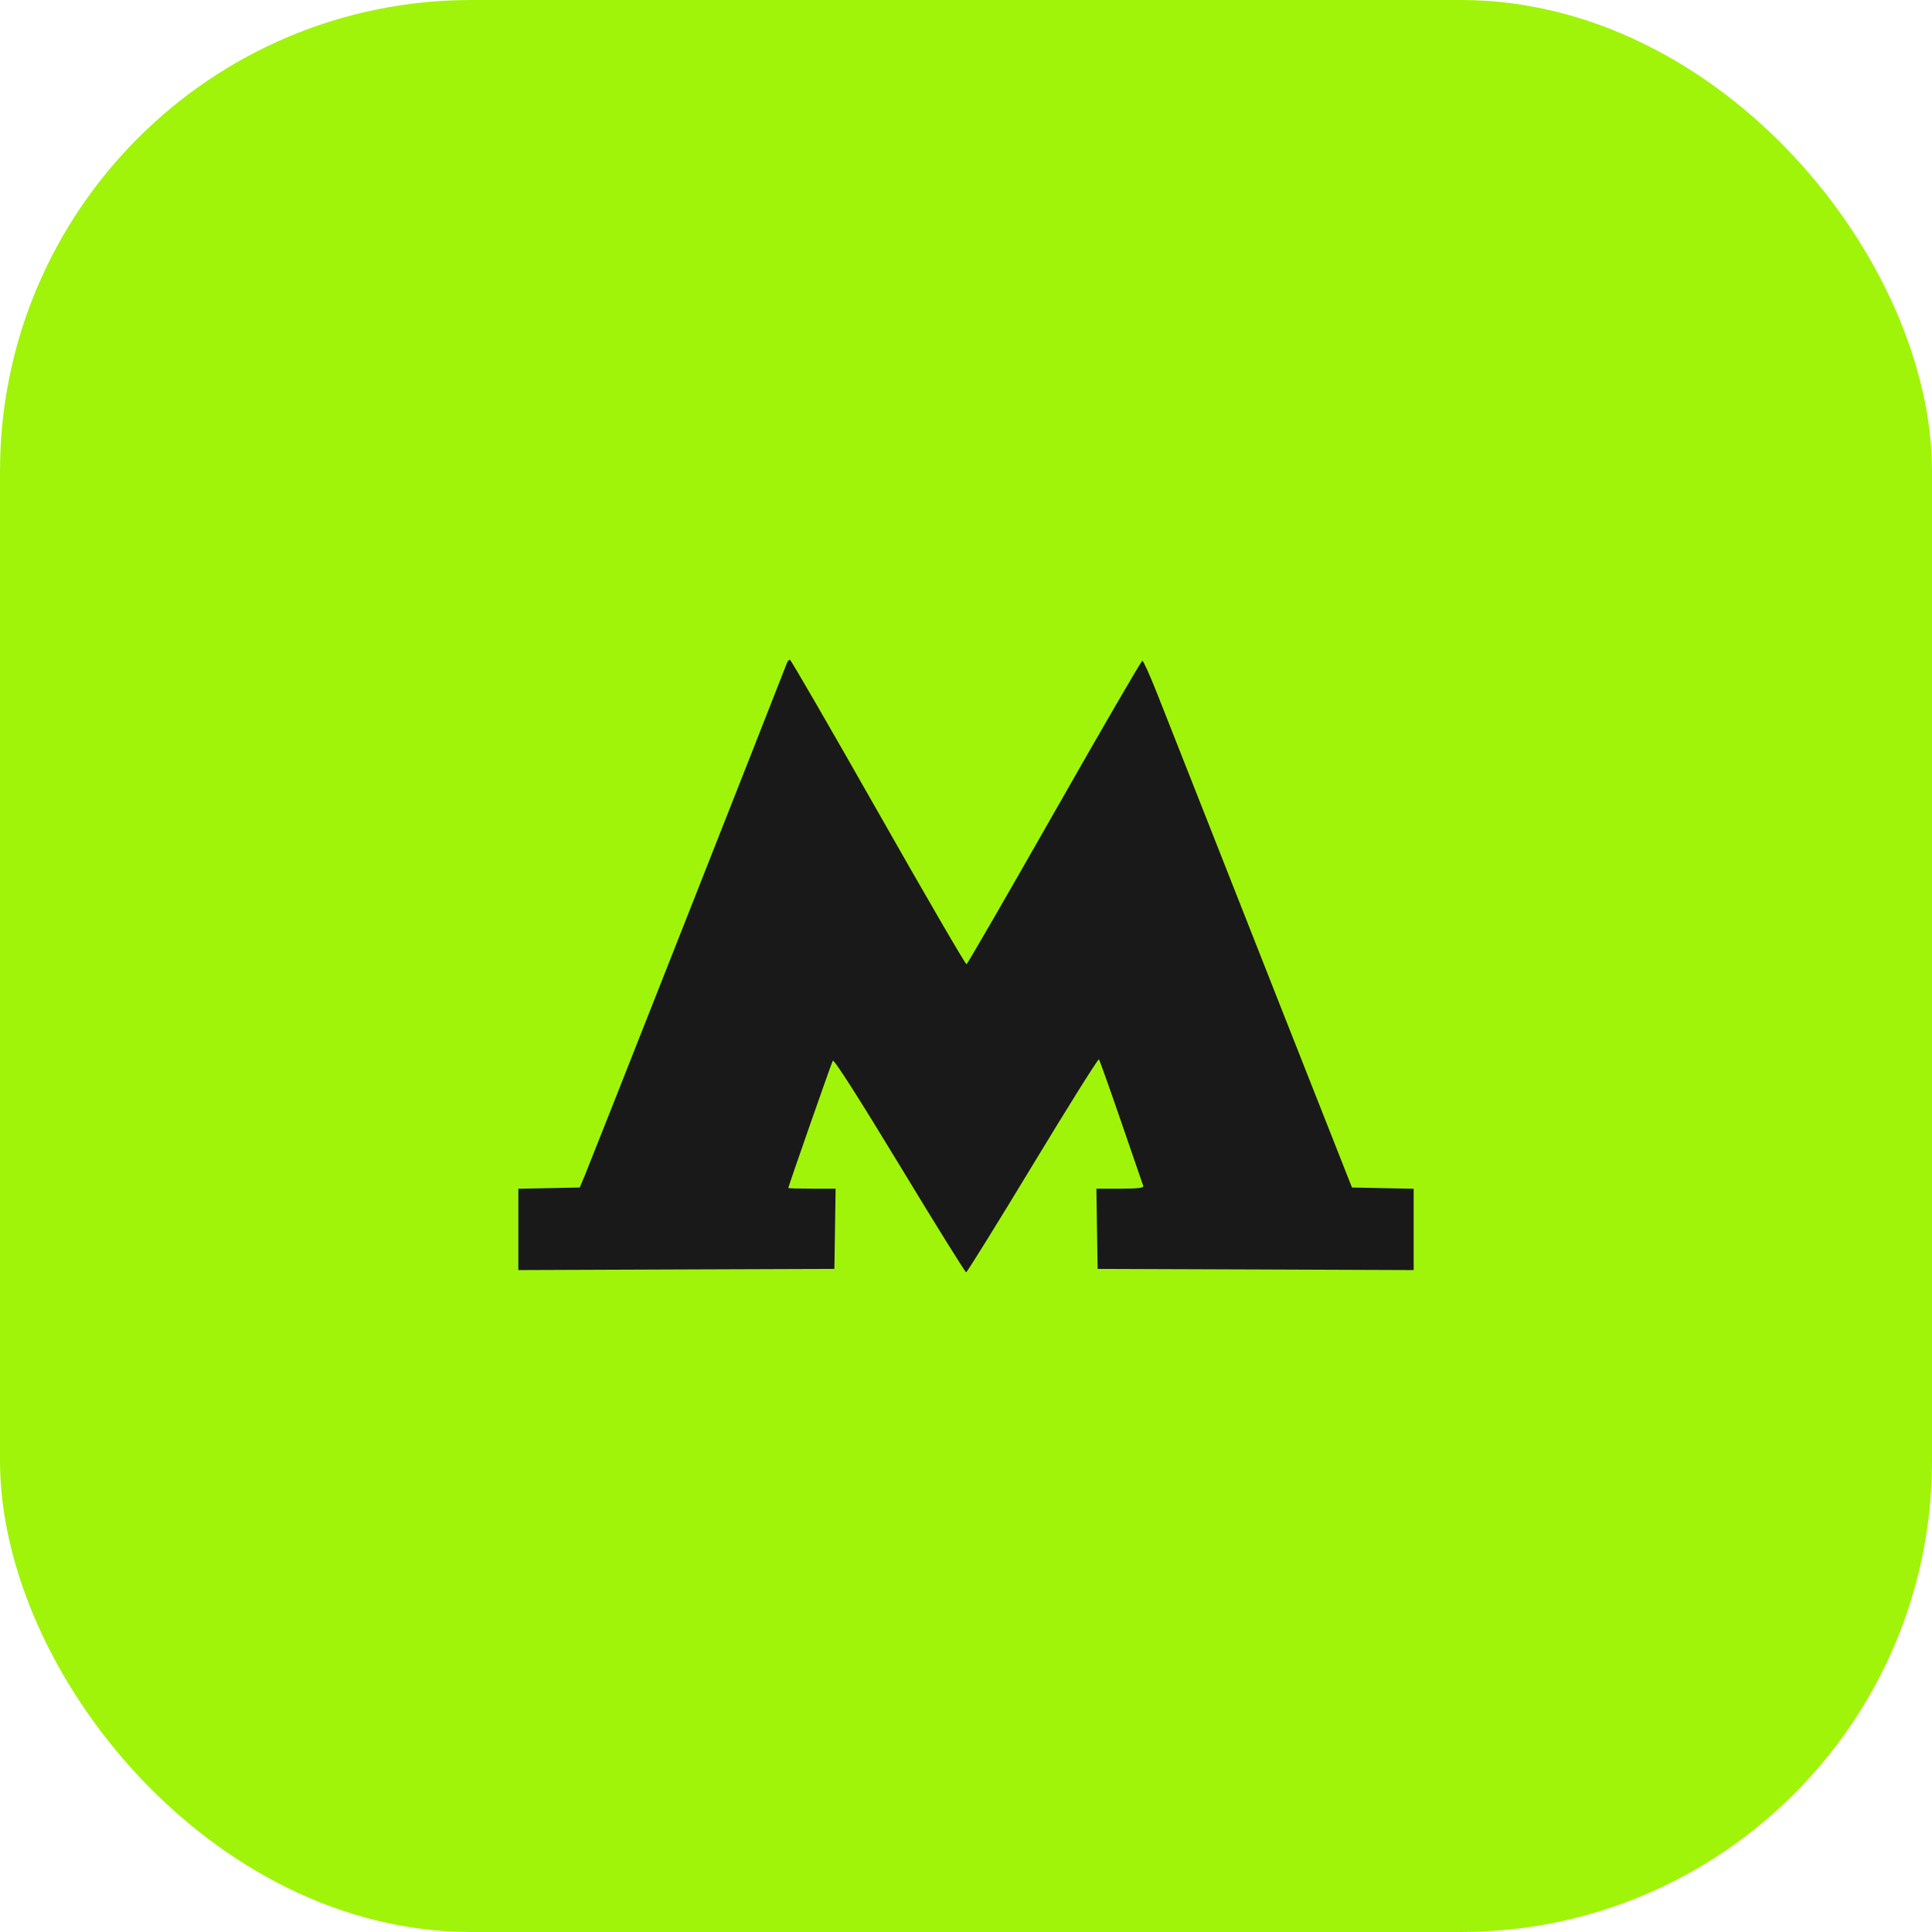
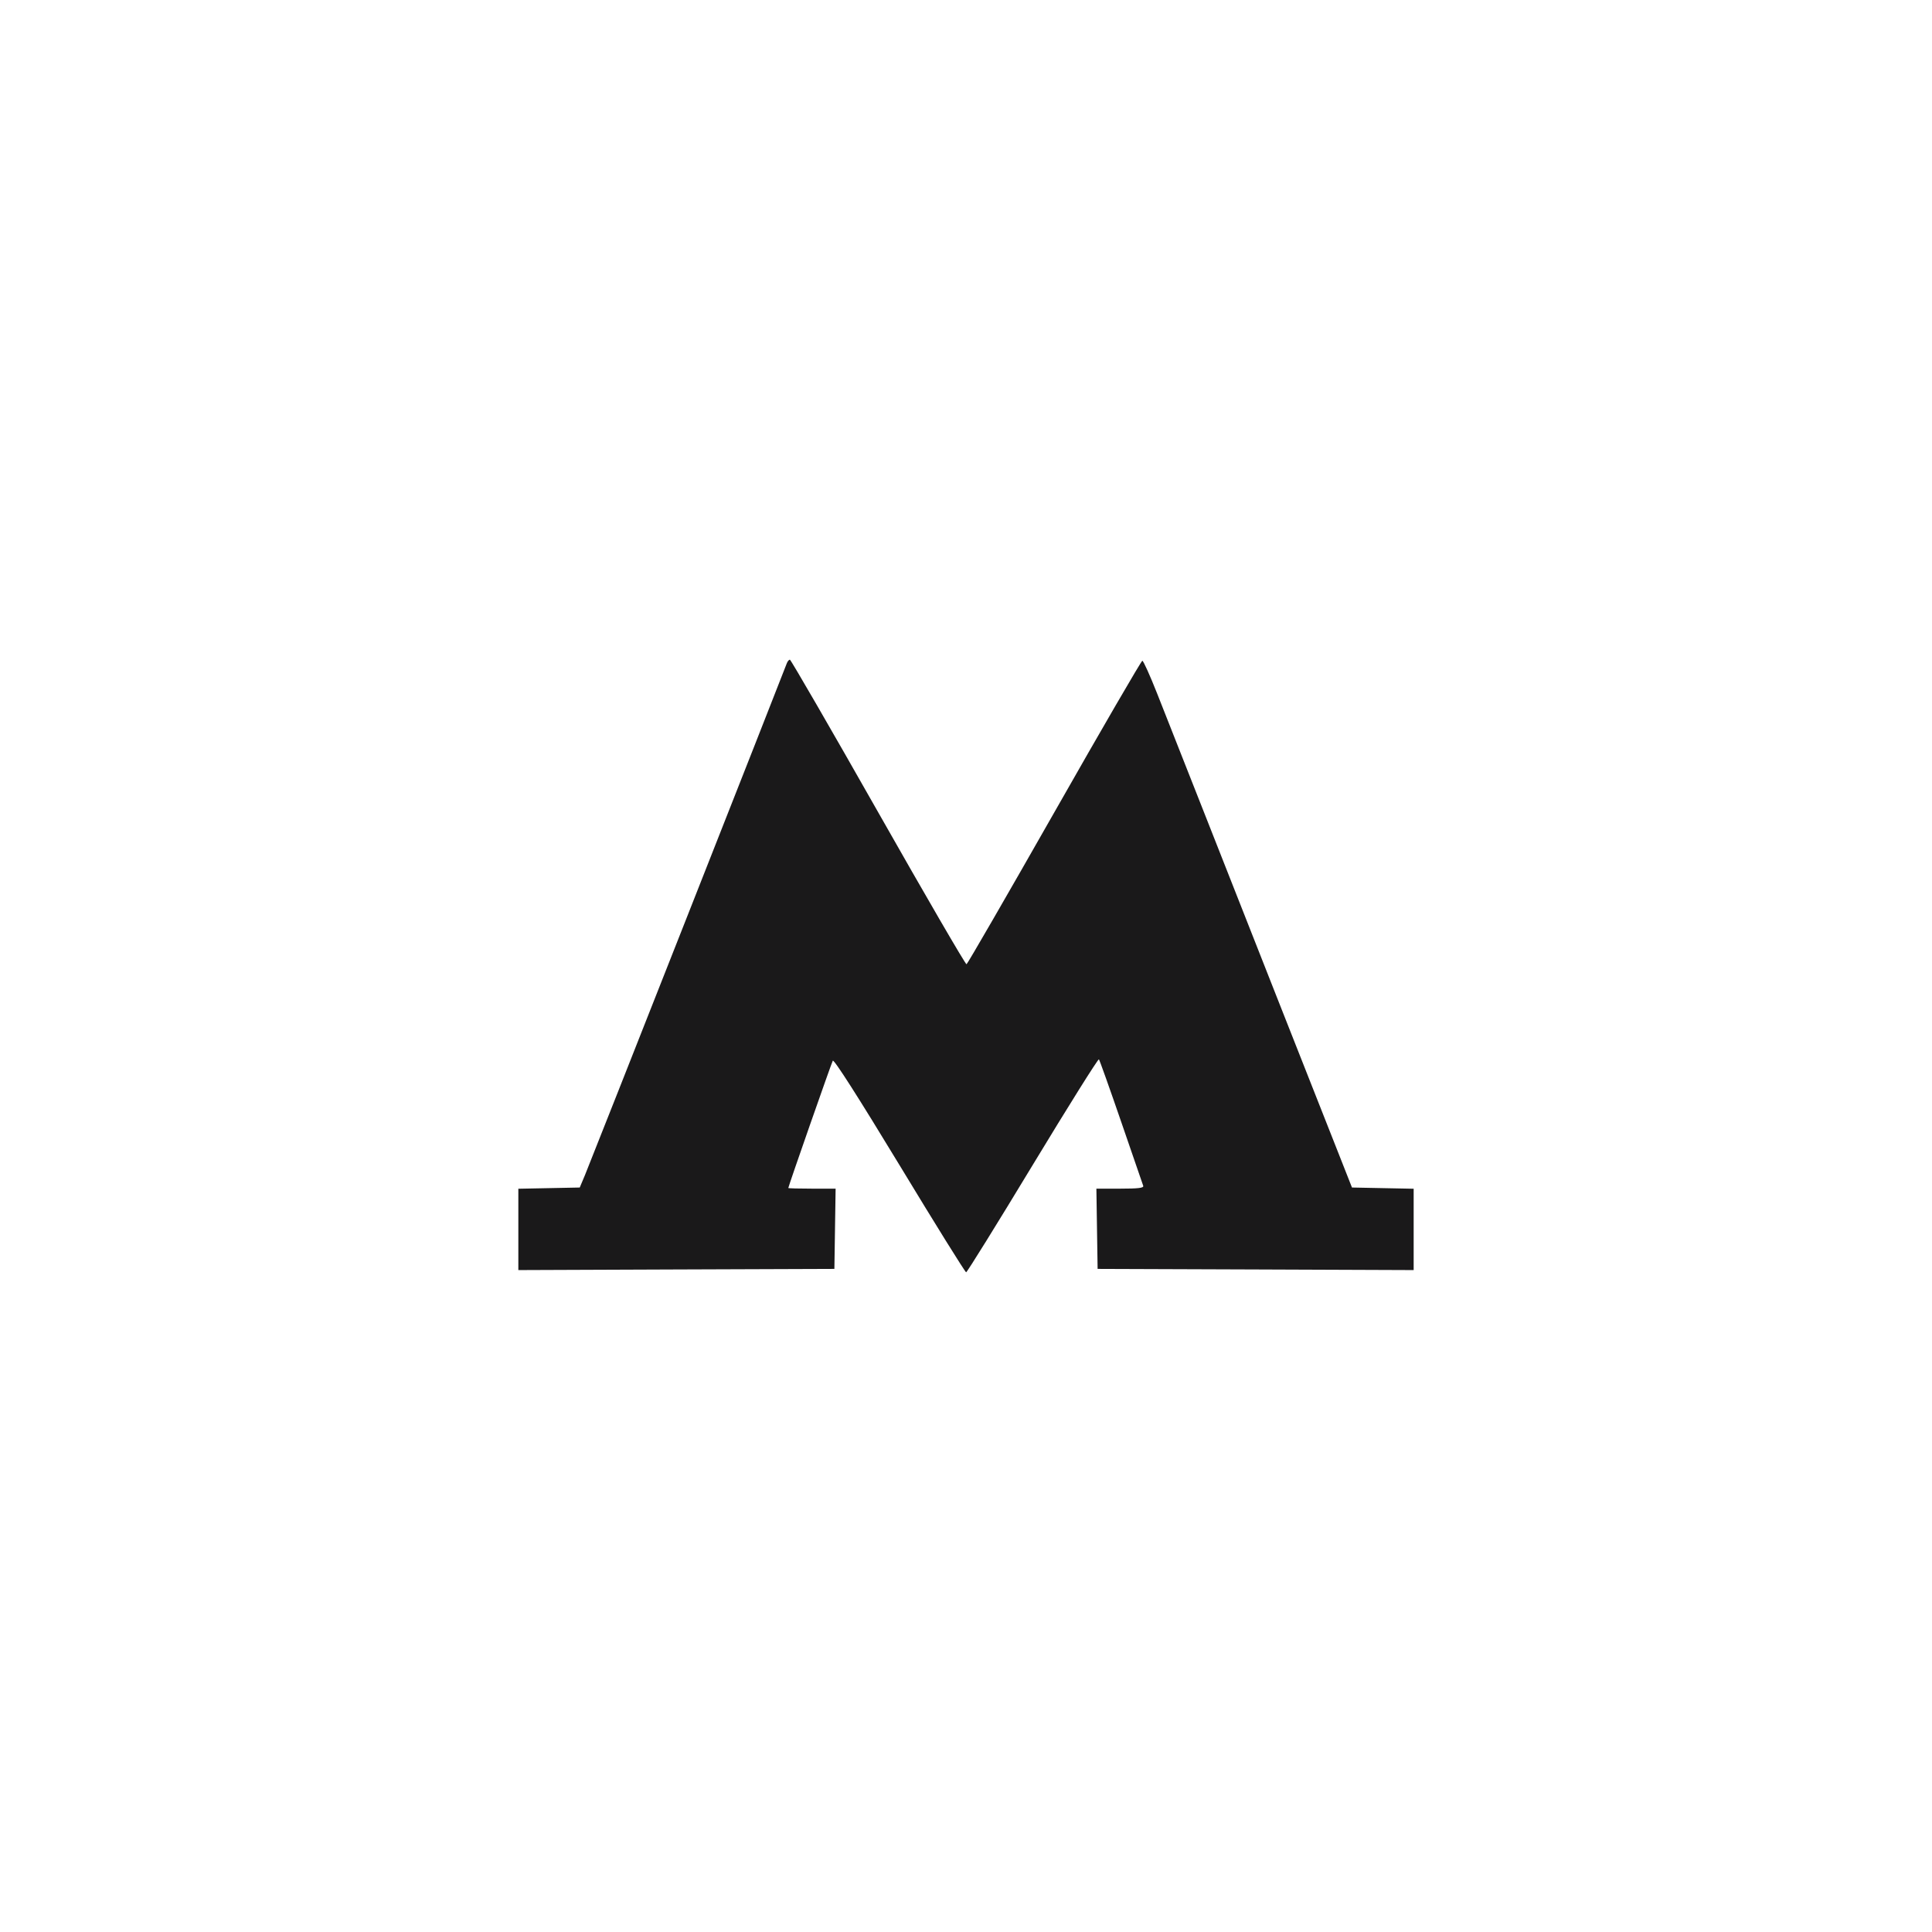
<svg xmlns="http://www.w3.org/2000/svg" width="41" height="41" viewBox="0 0 41 41" fill="none">
-   <rect width="41" height="41" rx="10" fill="#A0F409" />
-   <path fill-rule="evenodd" clip-rule="evenodd" d="M16.695 14.082C16.622 14.284 12.514 24.7 12.414 24.937L12.303 25.201L11.651 25.214L11 25.227V26.09V26.953L14.354 26.94L17.707 26.928L17.72 26.076L17.733 25.225H17.231C16.955 25.225 16.729 25.219 16.729 25.211C16.729 25.178 17.642 22.566 17.673 22.51C17.695 22.47 18.214 23.283 19.088 24.724C19.846 25.976 20.483 27 20.503 27C20.522 27 21.158 25.976 21.915 24.724C22.673 23.472 23.305 22.463 23.321 22.481C23.336 22.499 23.549 23.097 23.794 23.809C24.039 24.522 24.249 25.132 24.261 25.165C24.276 25.21 24.16 25.225 23.774 25.225H23.267L23.28 26.076L23.293 26.928L26.646 26.94L30 26.953V26.09V25.227L29.346 25.214L28.691 25.201L28.303 24.217C27.835 23.035 26.656 20.044 25.602 17.368C25.178 16.293 24.707 15.1 24.556 14.717C24.405 14.335 24.264 14.022 24.242 14.022C24.221 14.022 23.381 15.468 22.376 17.236C21.37 19.004 20.531 20.456 20.511 20.463C20.49 20.47 19.647 19.019 18.637 17.239C17.627 15.459 16.783 14.001 16.763 14C16.742 13.999 16.712 14.035 16.695 14.082Z" fill="#1A191A" />
+   <path fill-rule="evenodd" clip-rule="evenodd" d="M16.695 14.082C16.622 14.284 12.514 24.7 12.414 24.937L12.303 25.201L11.651 25.214L11 25.227V26.09V26.953L14.354 26.94L17.707 26.928L17.72 26.076L17.733 25.225H17.231C16.955 25.225 16.729 25.219 16.729 25.211C16.729 25.178 17.642 22.566 17.673 22.51C17.695 22.47 18.214 23.283 19.088 24.724C19.846 25.976 20.483 27 20.503 27C20.522 27 21.158 25.976 21.915 24.724C22.673 23.472 23.305 22.463 23.321 22.481C23.336 22.499 23.549 23.097 23.794 23.809C24.039 24.522 24.249 25.132 24.261 25.165C24.276 25.21 24.16 25.225 23.774 25.225H23.267L23.28 26.076L23.293 26.928L26.646 26.94L30 26.953V25.227L29.346 25.214L28.691 25.201L28.303 24.217C27.835 23.035 26.656 20.044 25.602 17.368C25.178 16.293 24.707 15.1 24.556 14.717C24.405 14.335 24.264 14.022 24.242 14.022C24.221 14.022 23.381 15.468 22.376 17.236C21.37 19.004 20.531 20.456 20.511 20.463C20.49 20.47 19.647 19.019 18.637 17.239C17.627 15.459 16.783 14.001 16.763 14C16.742 13.999 16.712 14.035 16.695 14.082Z" fill="#1A191A" />
</svg>